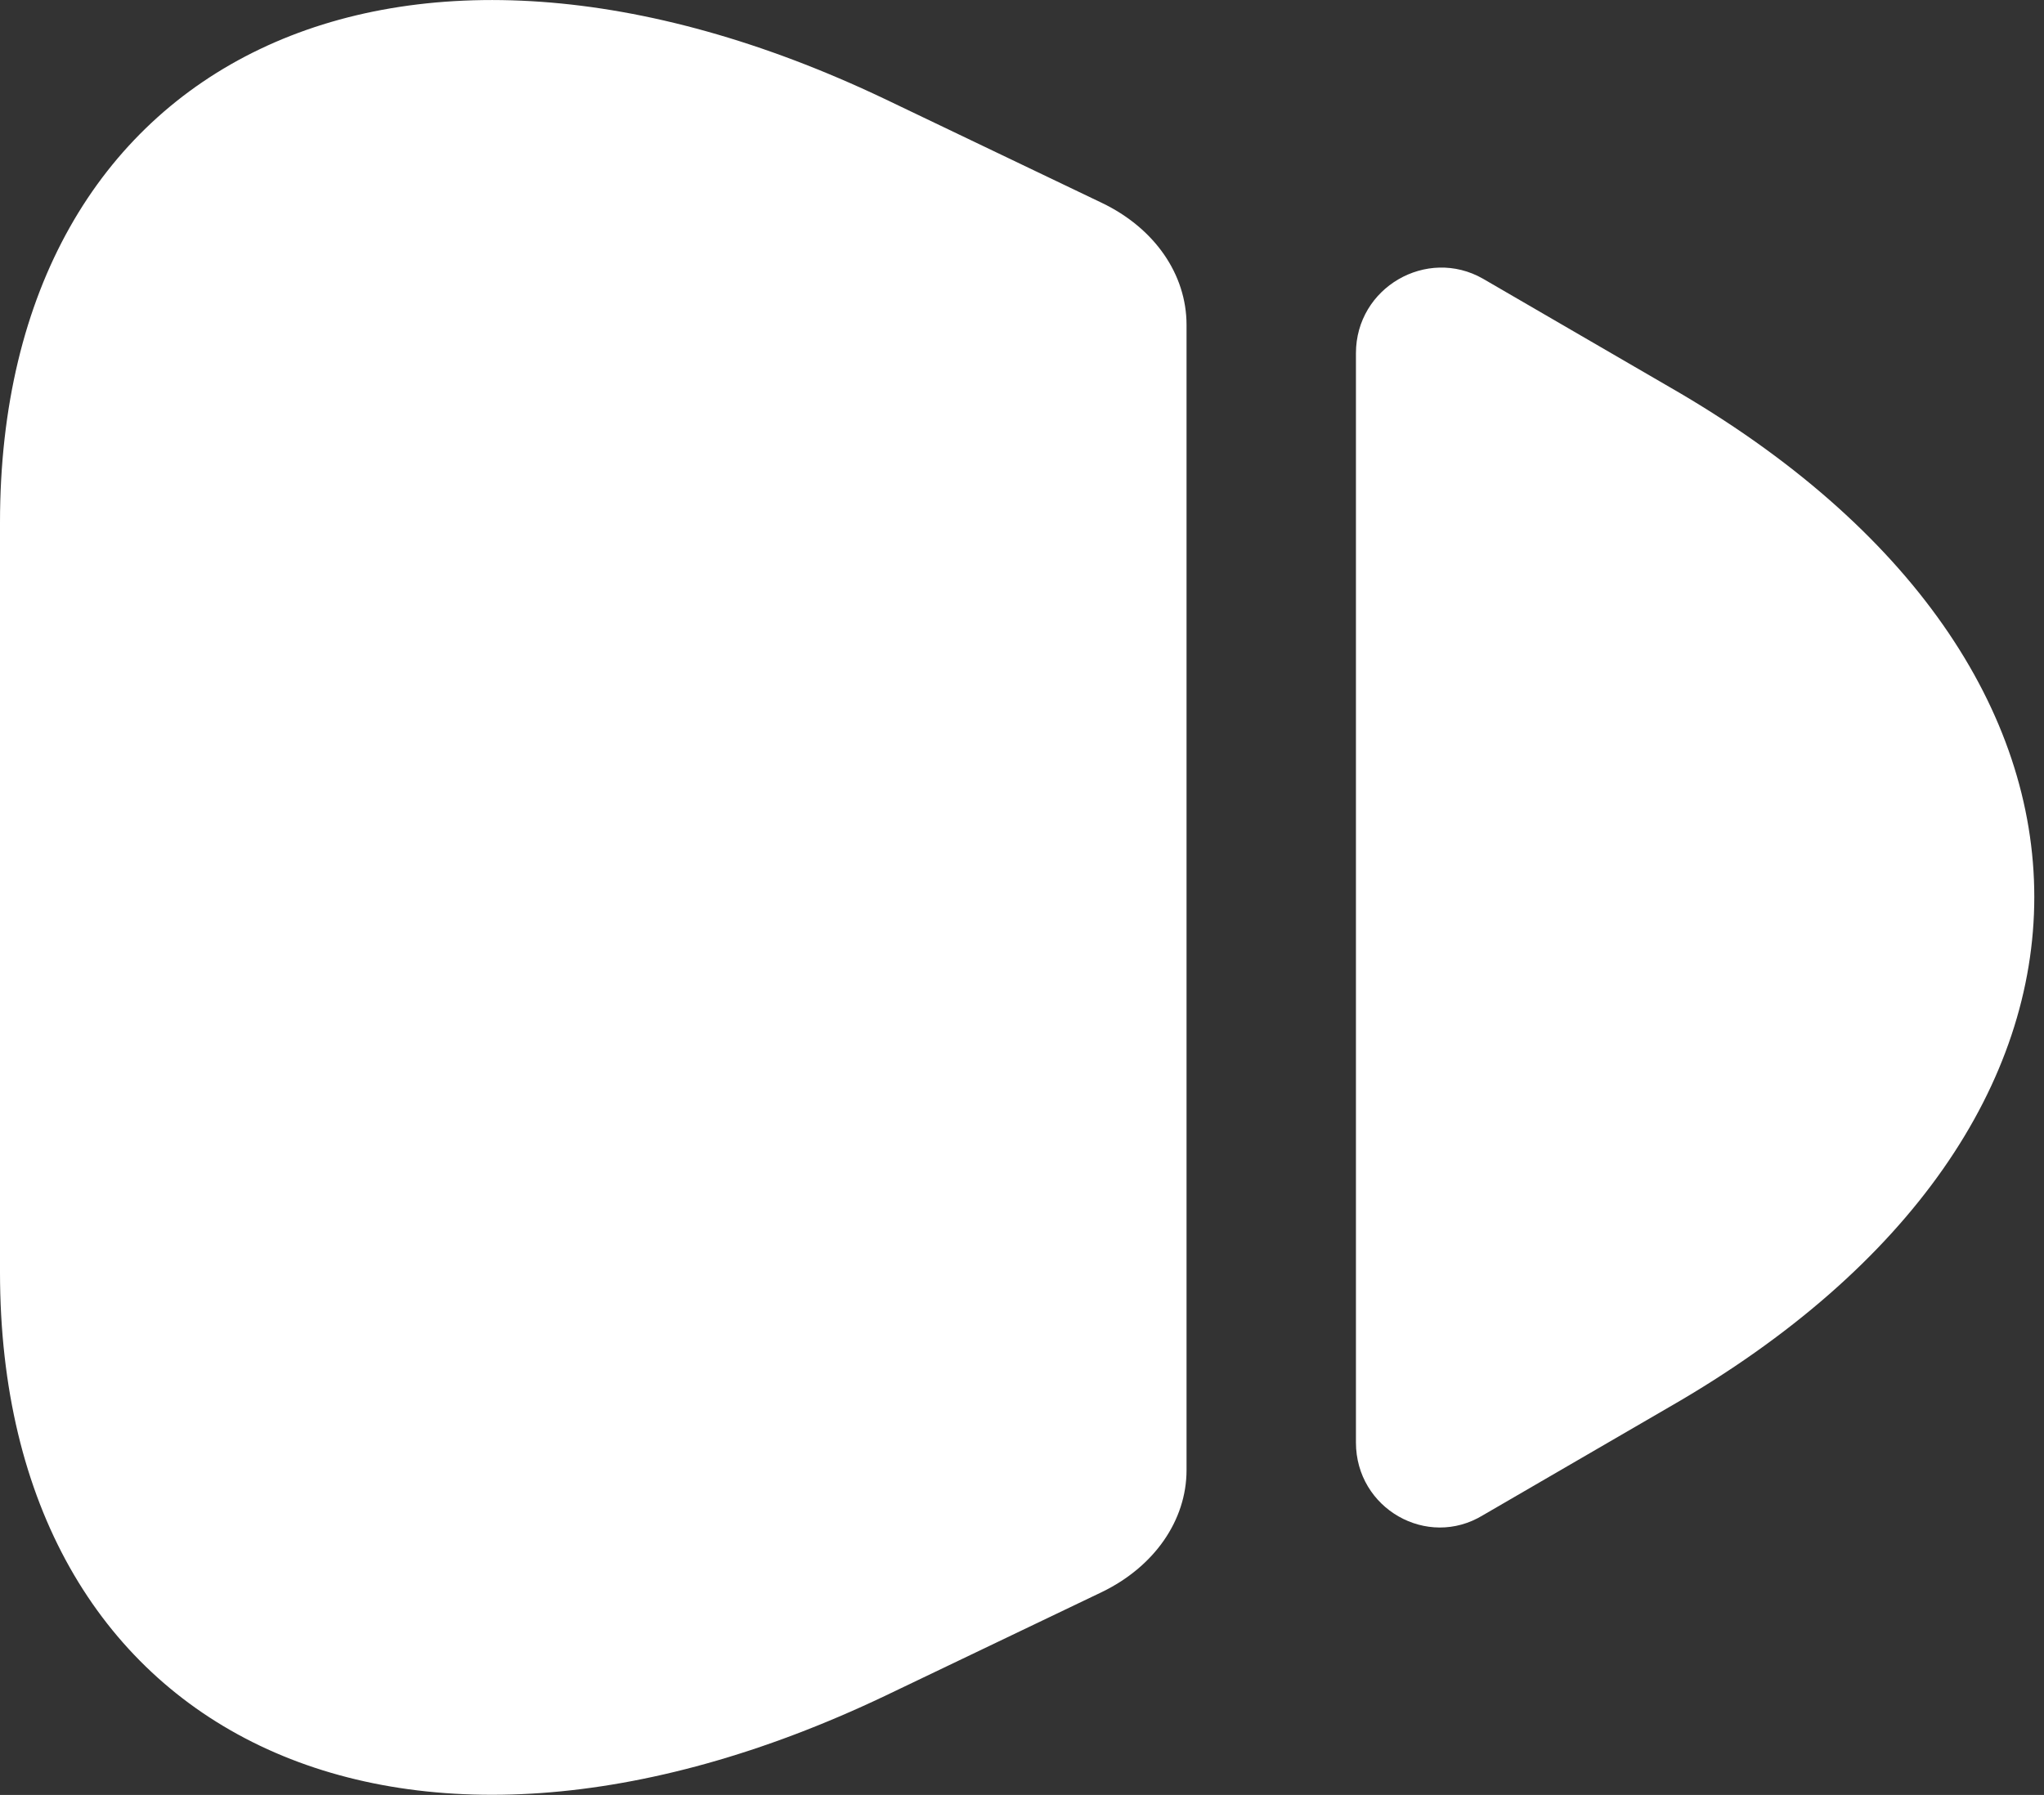
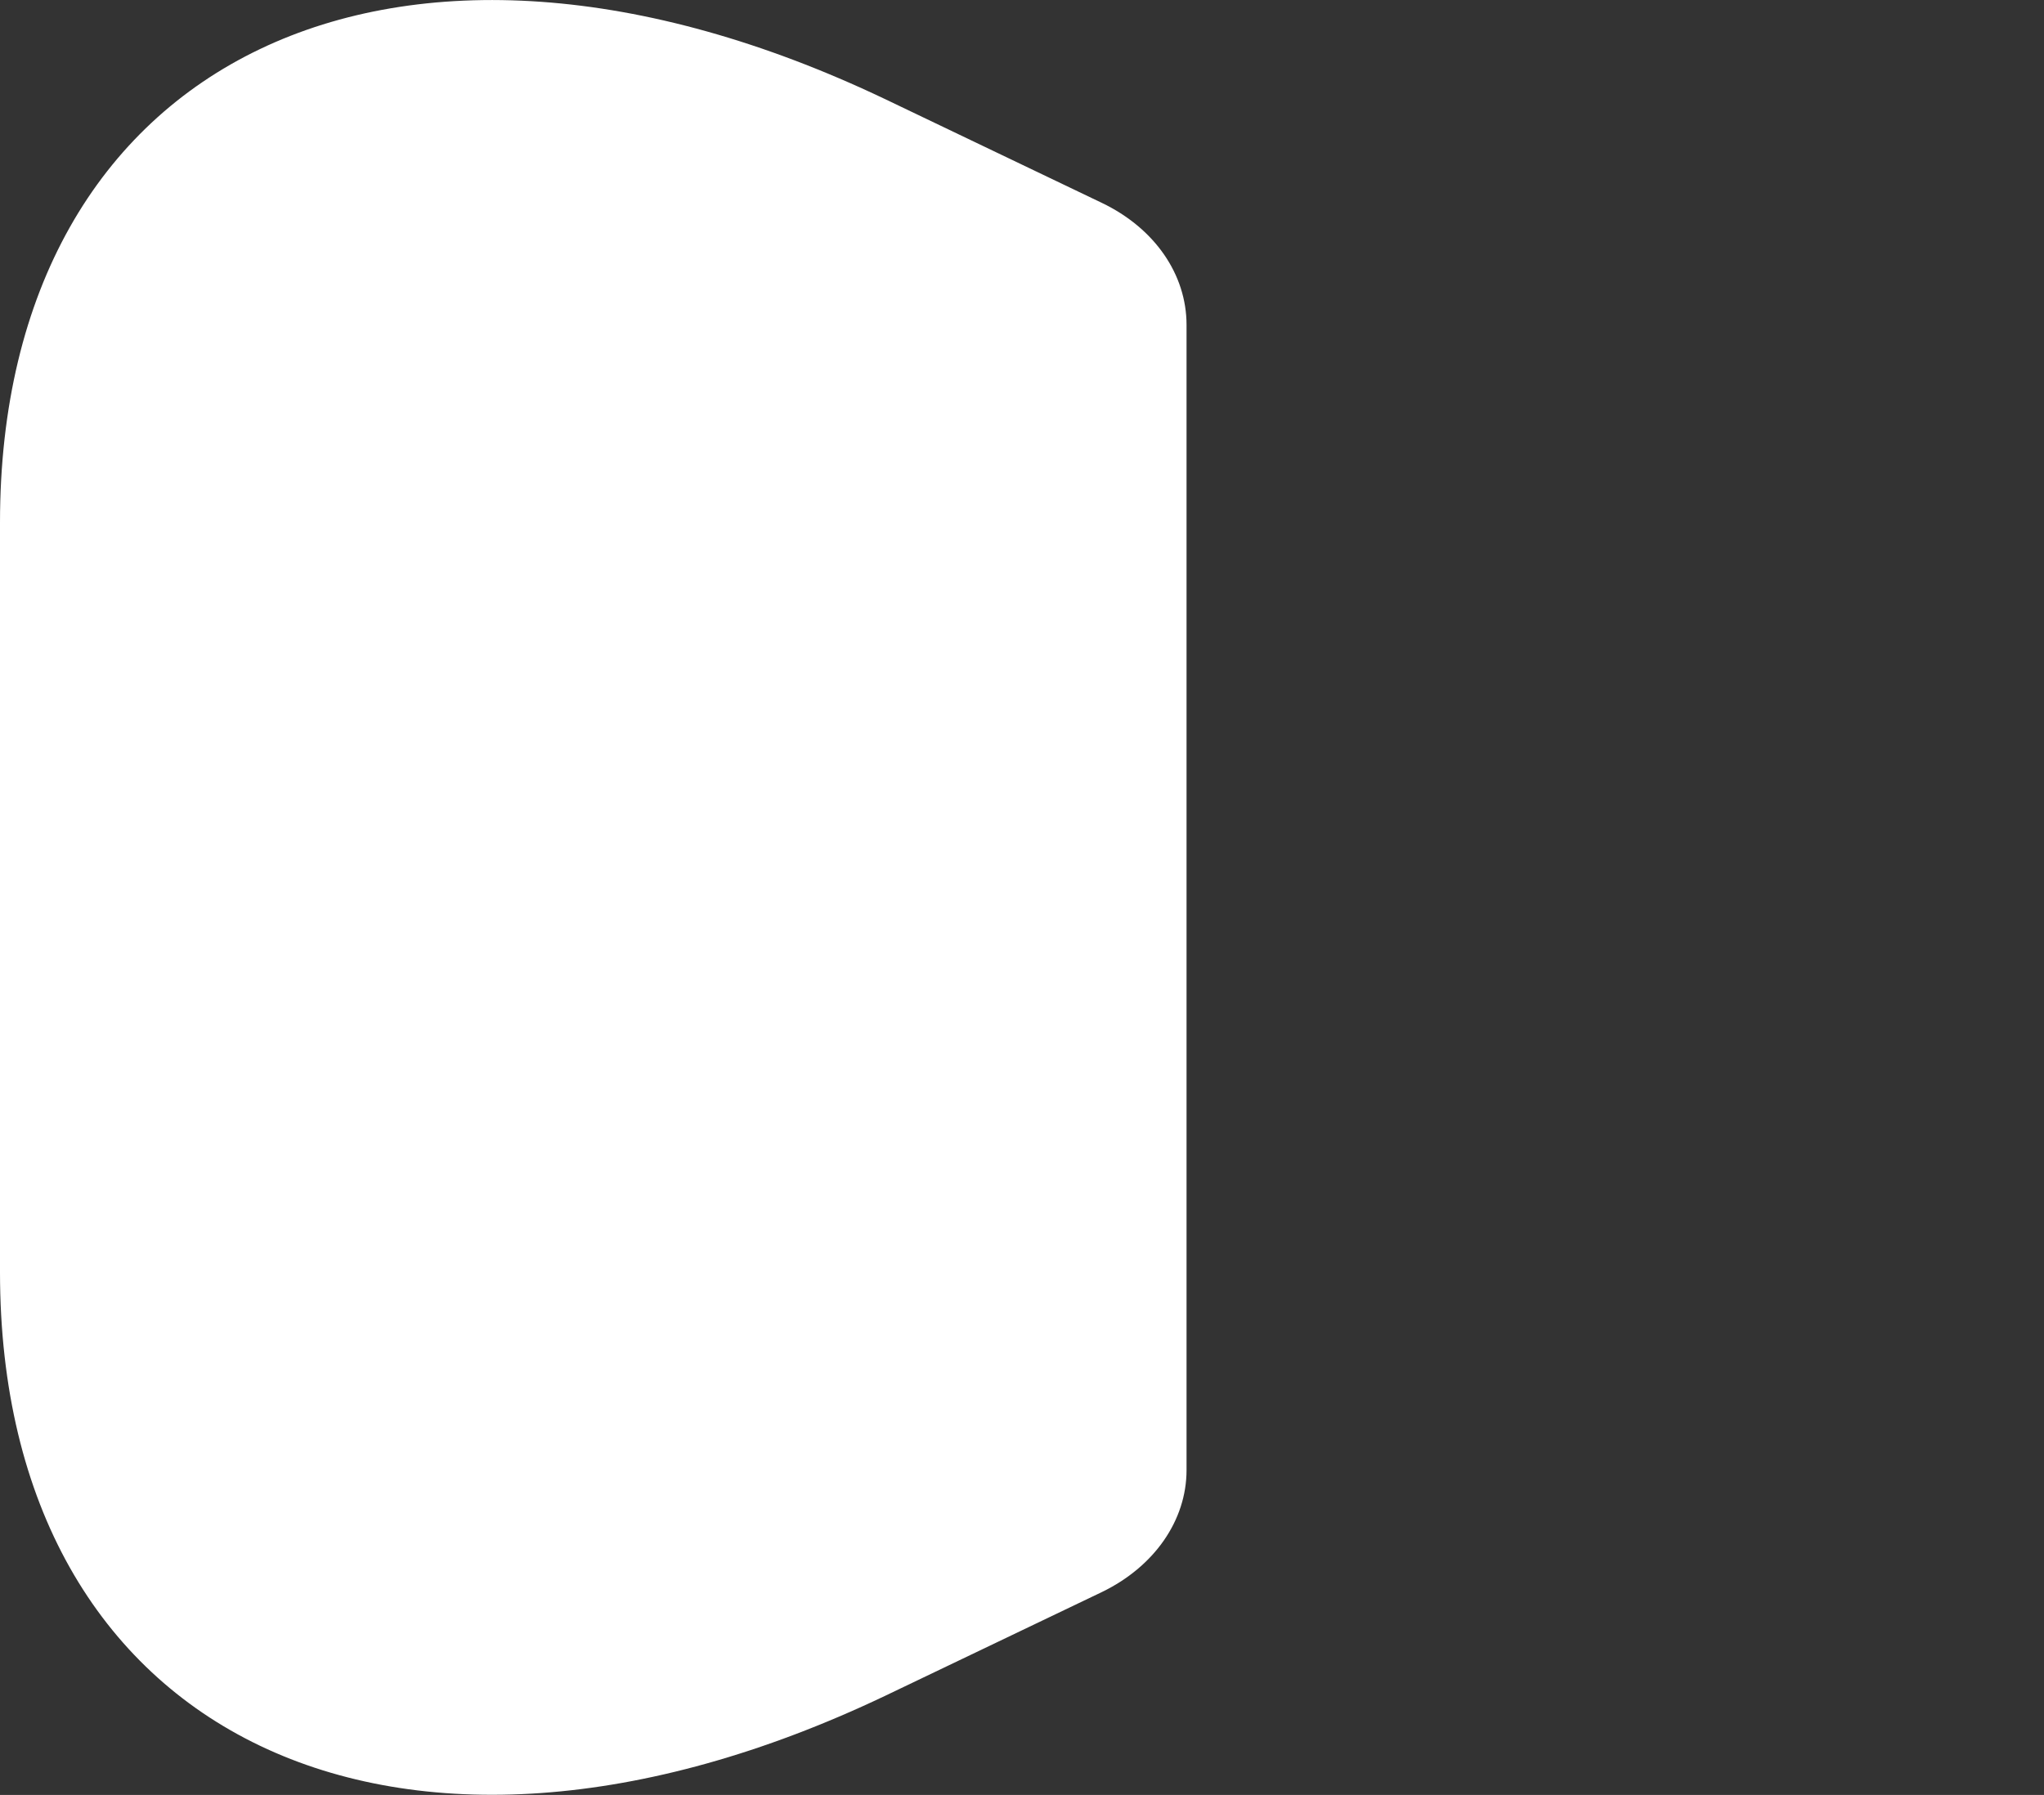
<svg xmlns="http://www.w3.org/2000/svg" id="Layer_1" version="1.1" viewBox="0 0 800 702.7">
  <rect x="0" y="0" width="800" height="702.7" fill="#333333" stroke="none" />
  <defs>
    <style>
      .st0, .st1 {
        fill: #fff;
      }

      .st1 {
        isolation: isolate;
      }
    </style>
  </defs>
  <path class="st0" d="M0,204.6v293.4c0,182.5,155.8,256.6,346.2,166l85-40.7c20.5-9.9,33.2-28,33.2-47.8V127.2c0-19.8-12.5-37.9-33.2-47.8l-85-40.7C155.8-52,0,22.2,0,204.6Z" />
-   <path class="st1" d="M530.7,138.3v426.4c0,25.9,27.9,41.8,49.7,28.5l73-42.4c190.4-109.4,190.4-289.9,0-399.3l-73-42.4c-21.9-12.5-49.7,3.4-49.7,29.2Z" />
</svg>